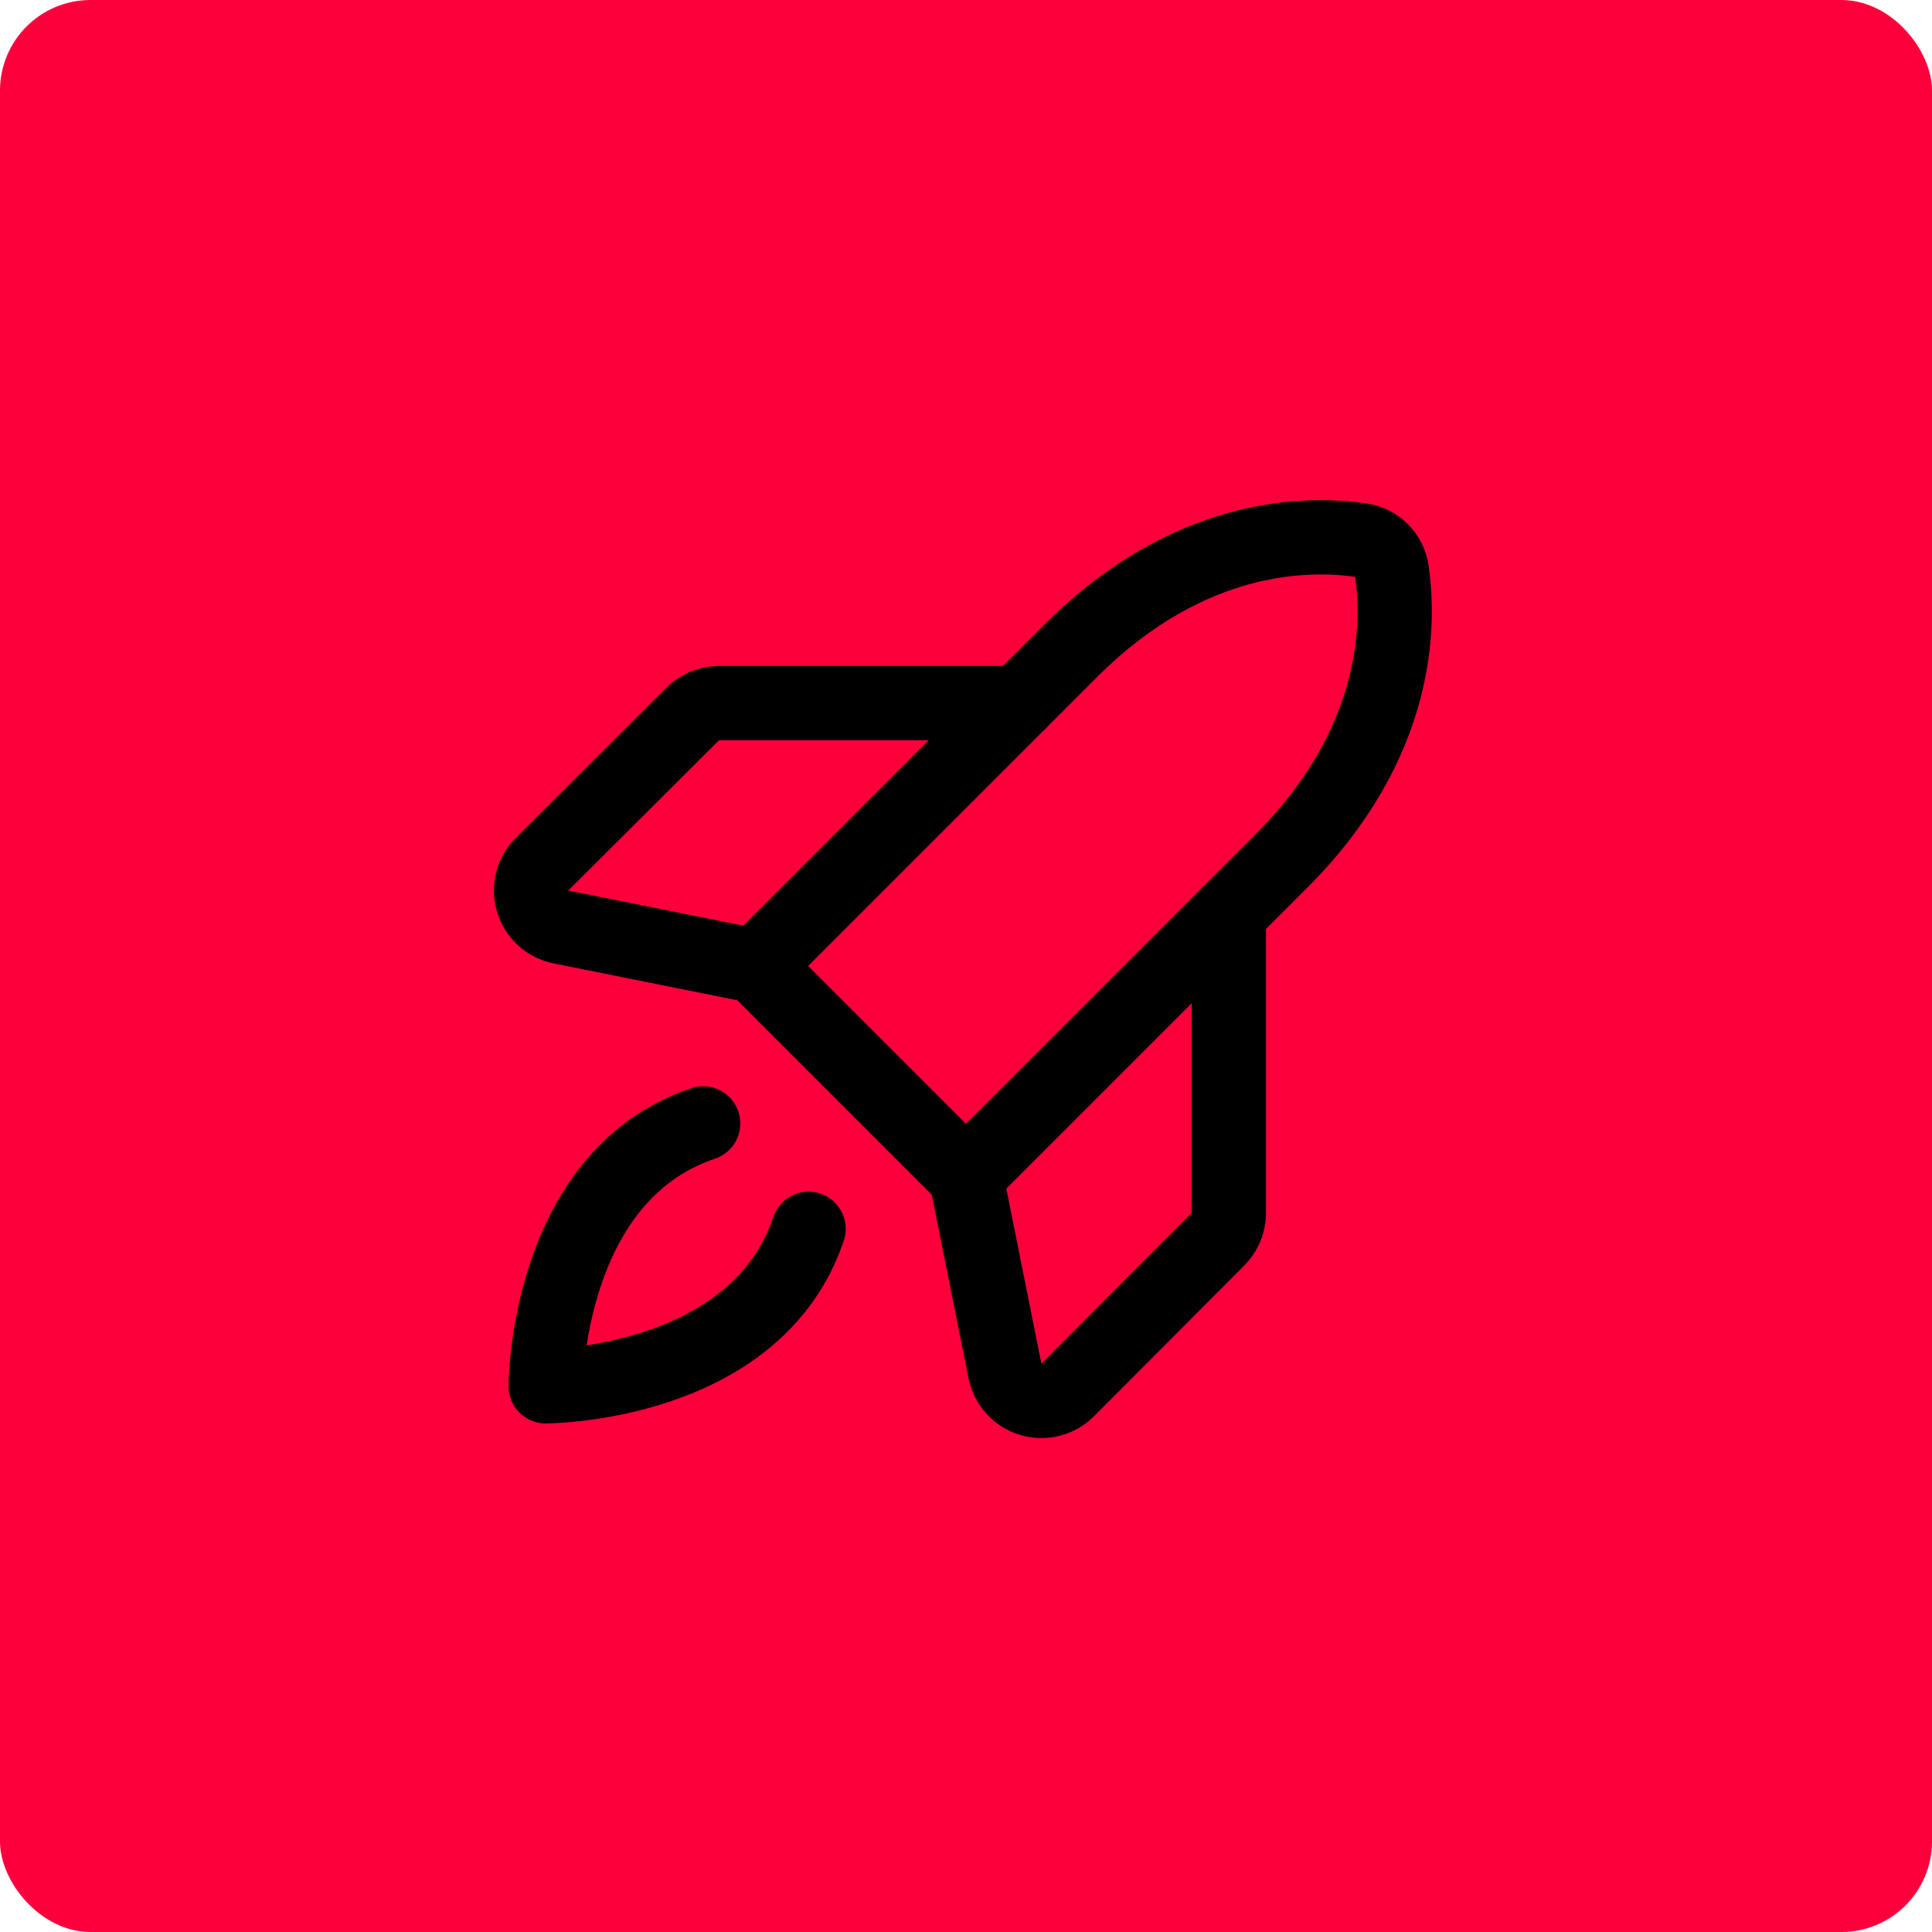
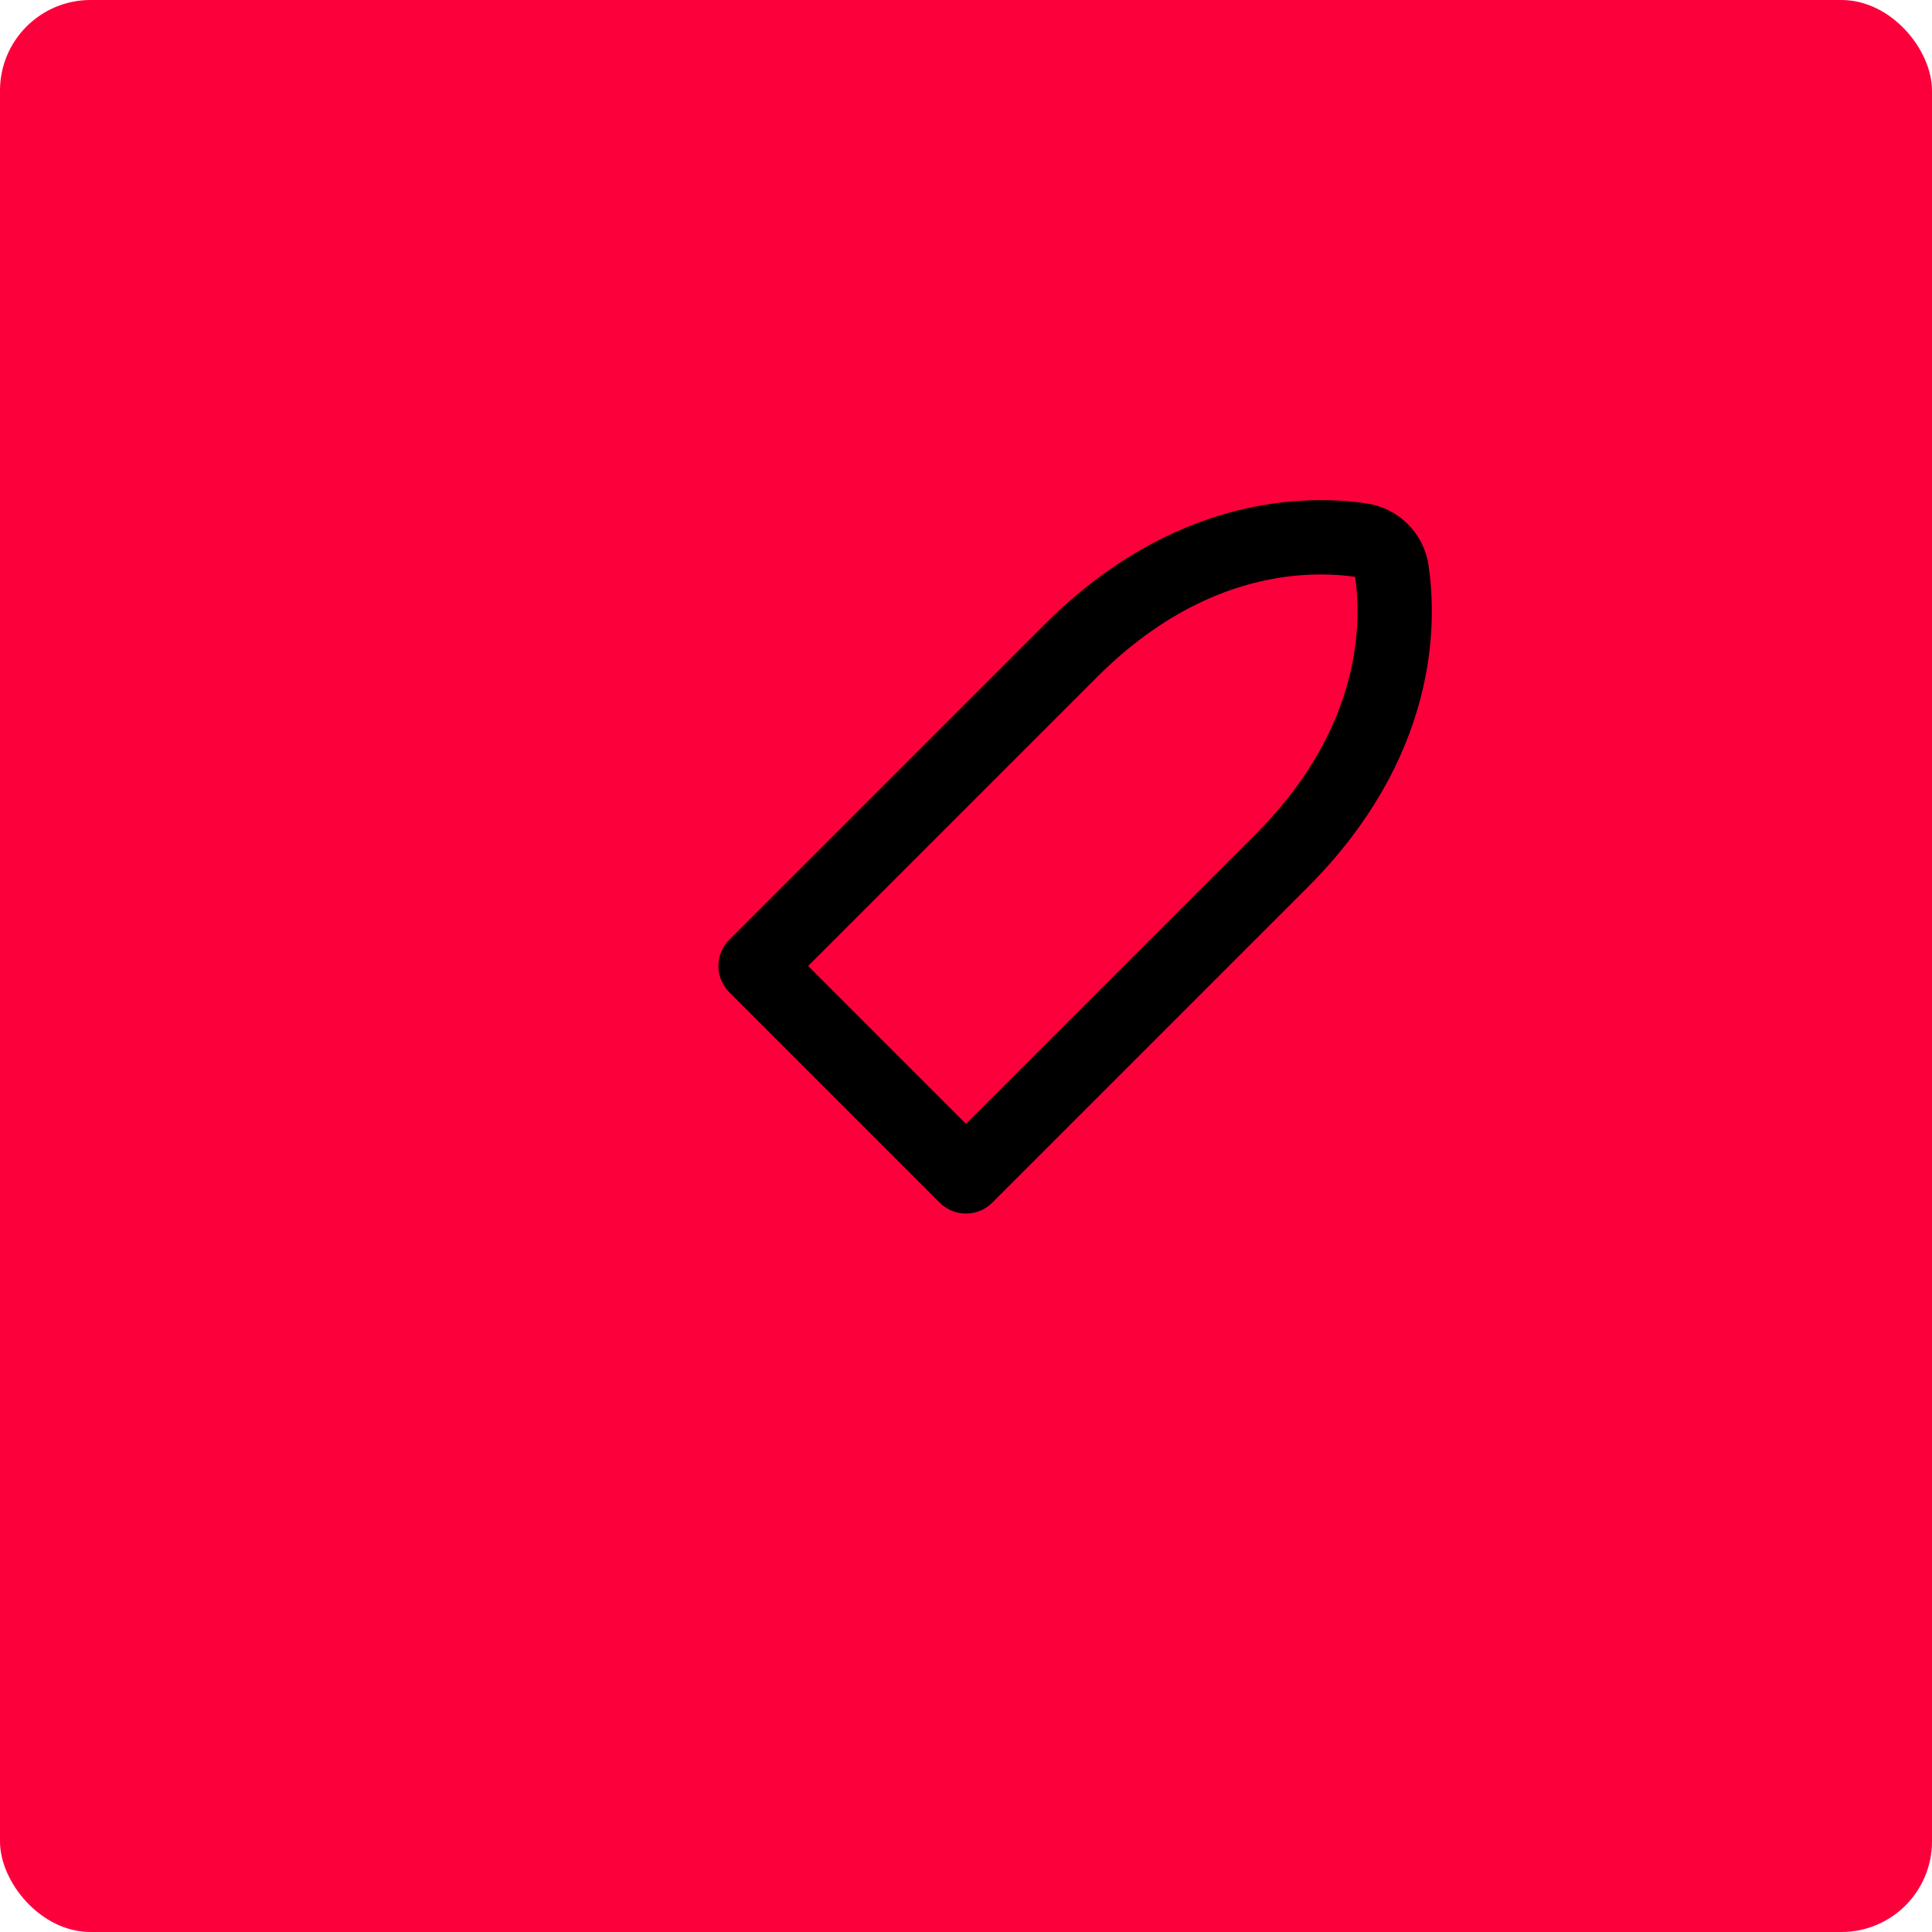
<svg xmlns="http://www.w3.org/2000/svg" width="64" height="64" viewBox="0 0 64 64" fill="none">
  <rect width="64" height="64" rx="3" fill="#FC003C" />
-   <path d="M26.785 40.707C25.031 45.922 18.077 45.922 18.077 45.922C18.077 45.922 18.077 38.969 23.293 37.215" stroke="black" stroke-width="2.462" stroke-linecap="round" stroke-linejoin="round" />
  <path d="M42.446 28.523L32 38.969L25.03 32L35.476 21.554C39.43 17.6 43.384 17.646 45.076 17.892C45.338 17.927 45.58 18.047 45.766 18.233C45.953 18.419 46.072 18.662 46.107 18.923C46.353 20.615 46.4 24.569 42.446 28.523Z" stroke="black" stroke-width="2.462" stroke-linecap="round" stroke-linejoin="round" />
-   <path d="M40.707 30.262V40.2C40.702 40.525 40.569 40.834 40.337 41.062L35.368 46.046C35.211 46.204 35.013 46.316 34.797 46.37C34.581 46.424 34.354 46.418 34.141 46.353C33.928 46.288 33.736 46.167 33.586 46.002C33.437 45.837 33.335 45.634 33.291 45.416L31.999 38.969" stroke="black" stroke-width="2.462" stroke-linecap="round" stroke-linejoin="round" />
-   <path d="M33.737 23.292H23.799C23.474 23.297 23.165 23.429 22.937 23.661L17.953 28.631C17.795 28.788 17.684 28.986 17.63 29.202C17.576 29.418 17.581 29.645 17.646 29.858C17.711 30.071 17.832 30.263 17.997 30.412C18.162 30.562 18.365 30.664 18.584 30.707L25.03 32" stroke="black" stroke-width="2.462" stroke-linecap="round" stroke-linejoin="round" />
</svg>